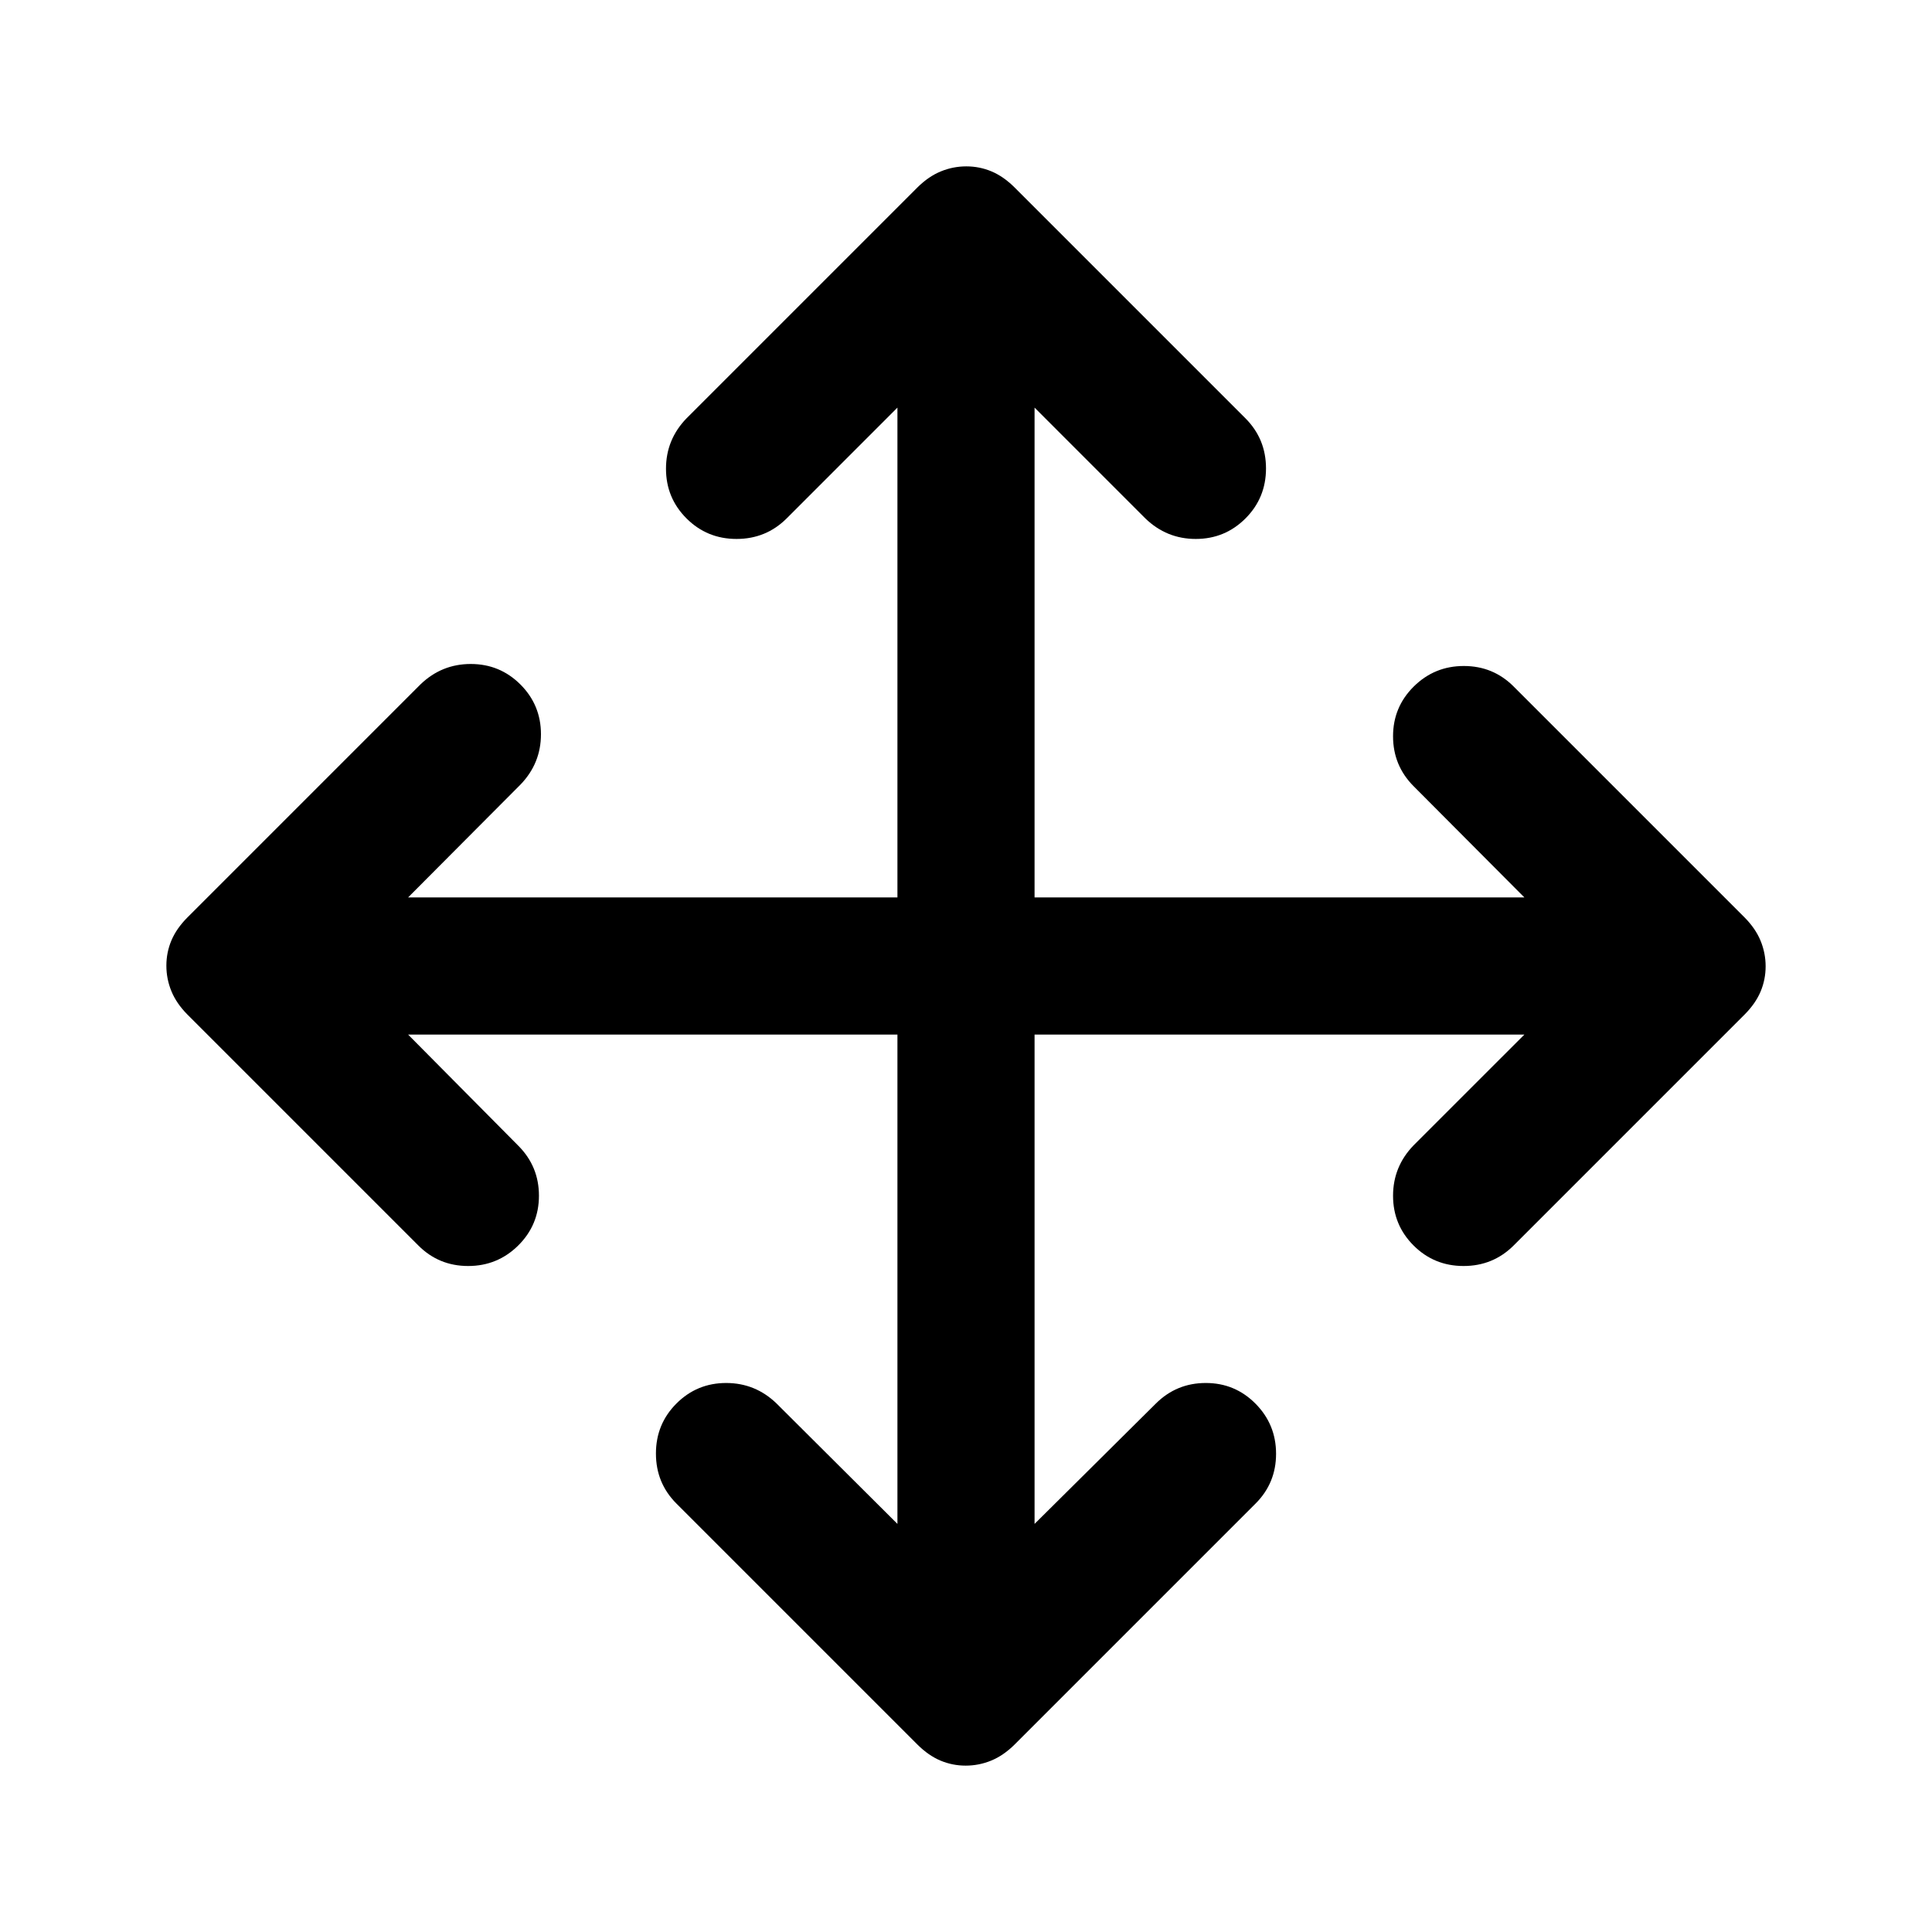
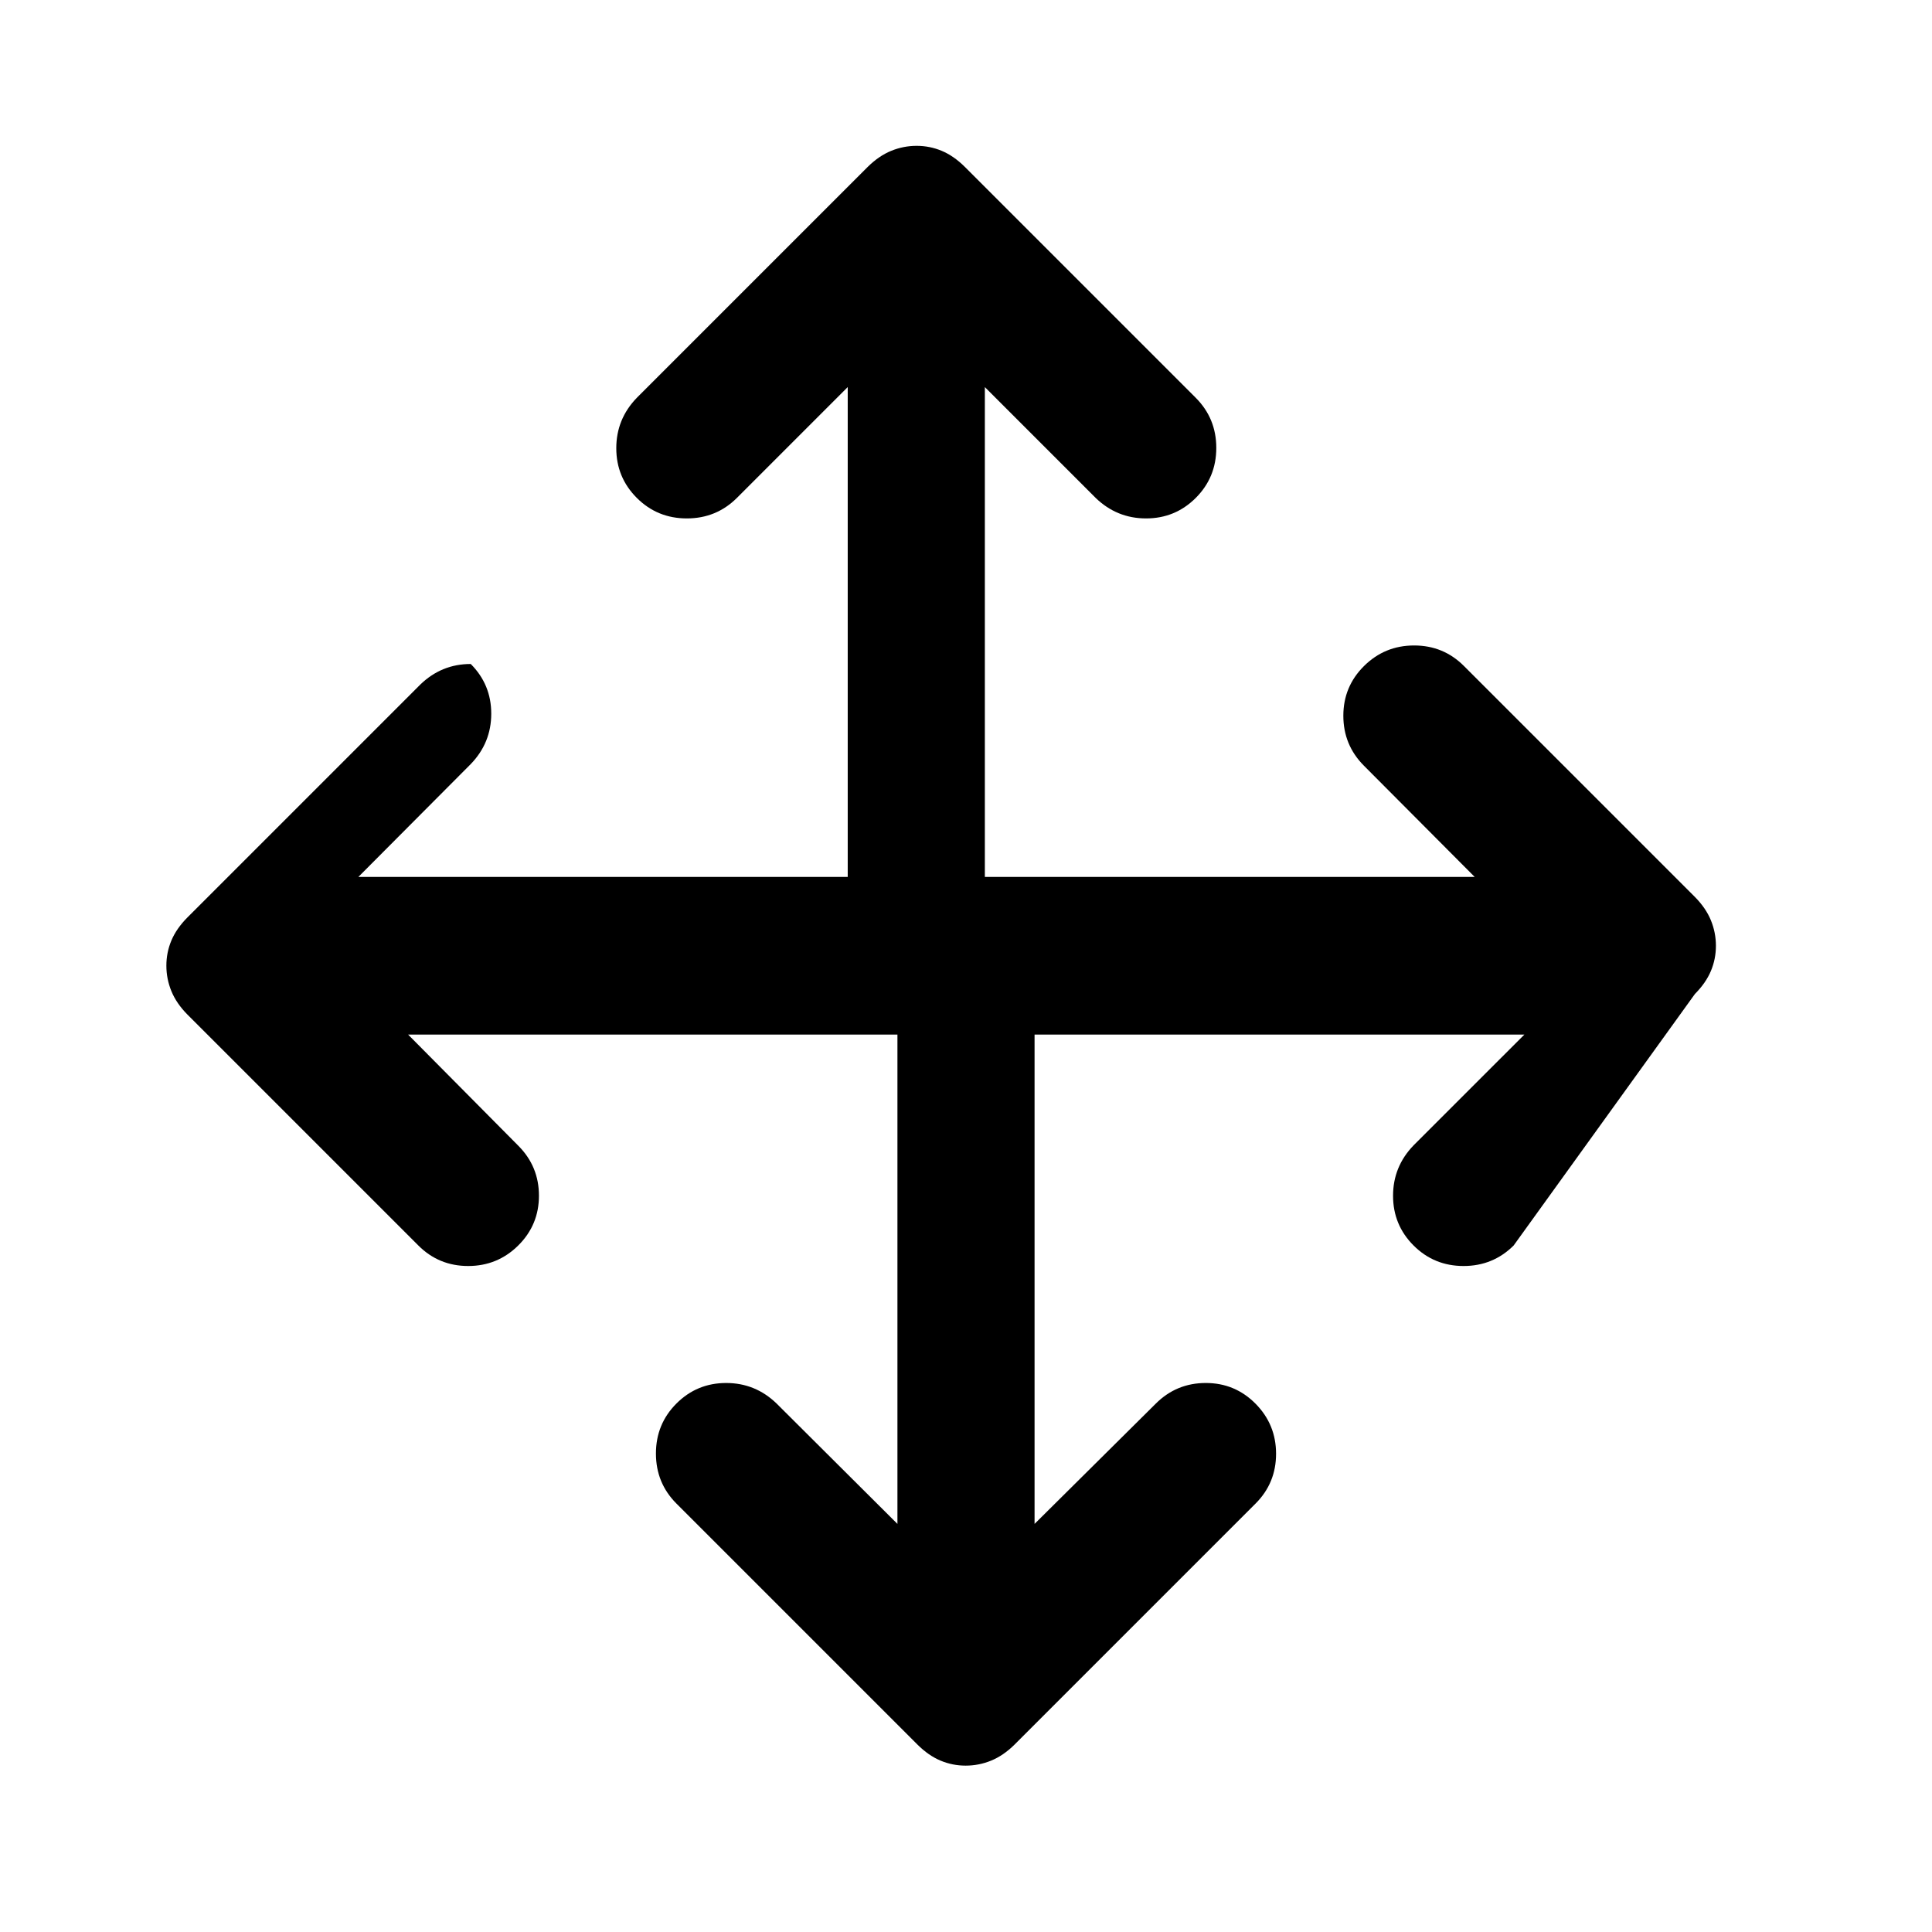
<svg xmlns="http://www.w3.org/2000/svg" width="48" height="48" viewBox="0 -960 960 960">
-   <path d="M445.93-445.93H202.78l54.83 55.3q10.19 10.25 10.19 24.78 0 14.52-10.29 24.72-10.3 10.2-24.88 10.2-14.58 0-24.76-10.2L93.11-455.89q-5.46-5.52-7.95-11.62-2.49-6.09-2.49-12.65 0-6.56 2.49-12.5 2.49-5.95 7.95-11.45l115.76-115.76q10.54-10.2 25.04-10.2t24.7 10.2q10.19 10.2 10.19 24.7 0 14.49-10.19 25.04l-55.83 56.06h243.15v-243.39l-55.06 55.07q-10.24 10.19-24.89 10.19t-24.85-10.19q-10.2-10.2-10.2-24.7t10.2-25.04l114.76-114.76q5.52-5.46 11.62-7.95 6.09-2.49 12.65-2.49 6.56 0 12.5 2.49 5.95 2.49 11.45 7.95l114.76 114.76q10.2 10.24 10.2 24.89t-10.2 24.85q-10.2 10.19-24.7 10.19-14.49 0-25.04-10.19l-55.06-55.07v243.39h243.39l-55.07-55.3q-10.19-10.25-10.19-24.78 0-14.52 10.29-24.72 10.3-10.2 24.88-10.2 14.58 0 24.76 10.2l114.76 114.76q5.46 5.52 7.95 11.62 2.49 6.09 2.49 12.65 0 6.56-2.49 12.5-2.49 5.95-7.95 11.45L752.13-341.13q-10.24 10.2-24.89 10.2t-24.85-10.2q-10.19-10.2-10.19-24.7 0-14.49 10.19-25.04l55.07-55.06H514.07v243.15l60.3-59.83q10.25-10.19 24.78-10.19 14.52 0 24.72 10.29 10.2 10.3 10.2 24.88 0 14.58-10.2 24.76L504.11-93.11q-5.52 5.46-11.62 7.95-6.09 2.49-12.65 2.49-6.56 0-12.5-2.49-5.95-2.49-11.45-7.95L336.13-212.87q-10.2-10.21-10.2-24.88 0-14.66 10.2-24.86 10.2-10.19 24.7-10.19 14.49 0 25.04 10.19l60.06 59.83v-243.15Z" />
+   <path d="M445.93-445.93H202.78l54.83 55.3q10.19 10.25 10.19 24.78 0 14.52-10.29 24.72-10.3 10.2-24.88 10.2-14.58 0-24.76-10.2L93.11-455.89q-5.46-5.52-7.95-11.62-2.49-6.09-2.49-12.65 0-6.56 2.49-12.5 2.49-5.95 7.95-11.45l115.76-115.76q10.54-10.2 25.04-10.2q10.19 10.2 10.19 24.7 0 14.49-10.19 25.04l-55.83 56.06h243.15v-243.39l-55.06 55.07q-10.24 10.19-24.89 10.19t-24.85-10.19q-10.2-10.2-10.2-24.7t10.2-25.04l114.76-114.76q5.52-5.46 11.62-7.95 6.09-2.49 12.65-2.49 6.56 0 12.5 2.49 5.95 2.49 11.45 7.95l114.76 114.76q10.2 10.24 10.2 24.89t-10.2 24.85q-10.2 10.19-24.7 10.19-14.49 0-25.04-10.19l-55.06-55.07v243.39h243.39l-55.07-55.3q-10.19-10.25-10.19-24.78 0-14.52 10.29-24.72 10.3-10.2 24.88-10.2 14.58 0 24.76 10.2l114.76 114.76q5.46 5.52 7.95 11.62 2.49 6.09 2.49 12.65 0 6.56-2.49 12.5-2.49 5.95-7.95 11.45L752.13-341.13q-10.24 10.2-24.89 10.2t-24.85-10.2q-10.19-10.2-10.19-24.7 0-14.49 10.19-25.04l55.07-55.06H514.07v243.15l60.3-59.83q10.25-10.19 24.78-10.19 14.52 0 24.72 10.29 10.2 10.3 10.2 24.88 0 14.58-10.2 24.76L504.11-93.11q-5.52 5.46-11.62 7.95-6.09 2.49-12.65 2.49-6.56 0-12.5-2.49-5.95-2.49-11.45-7.95L336.13-212.87q-10.2-10.21-10.2-24.88 0-14.66 10.2-24.86 10.2-10.19 24.7-10.19 14.49 0 25.04 10.19l60.06 59.83v-243.15Z" />
</svg>